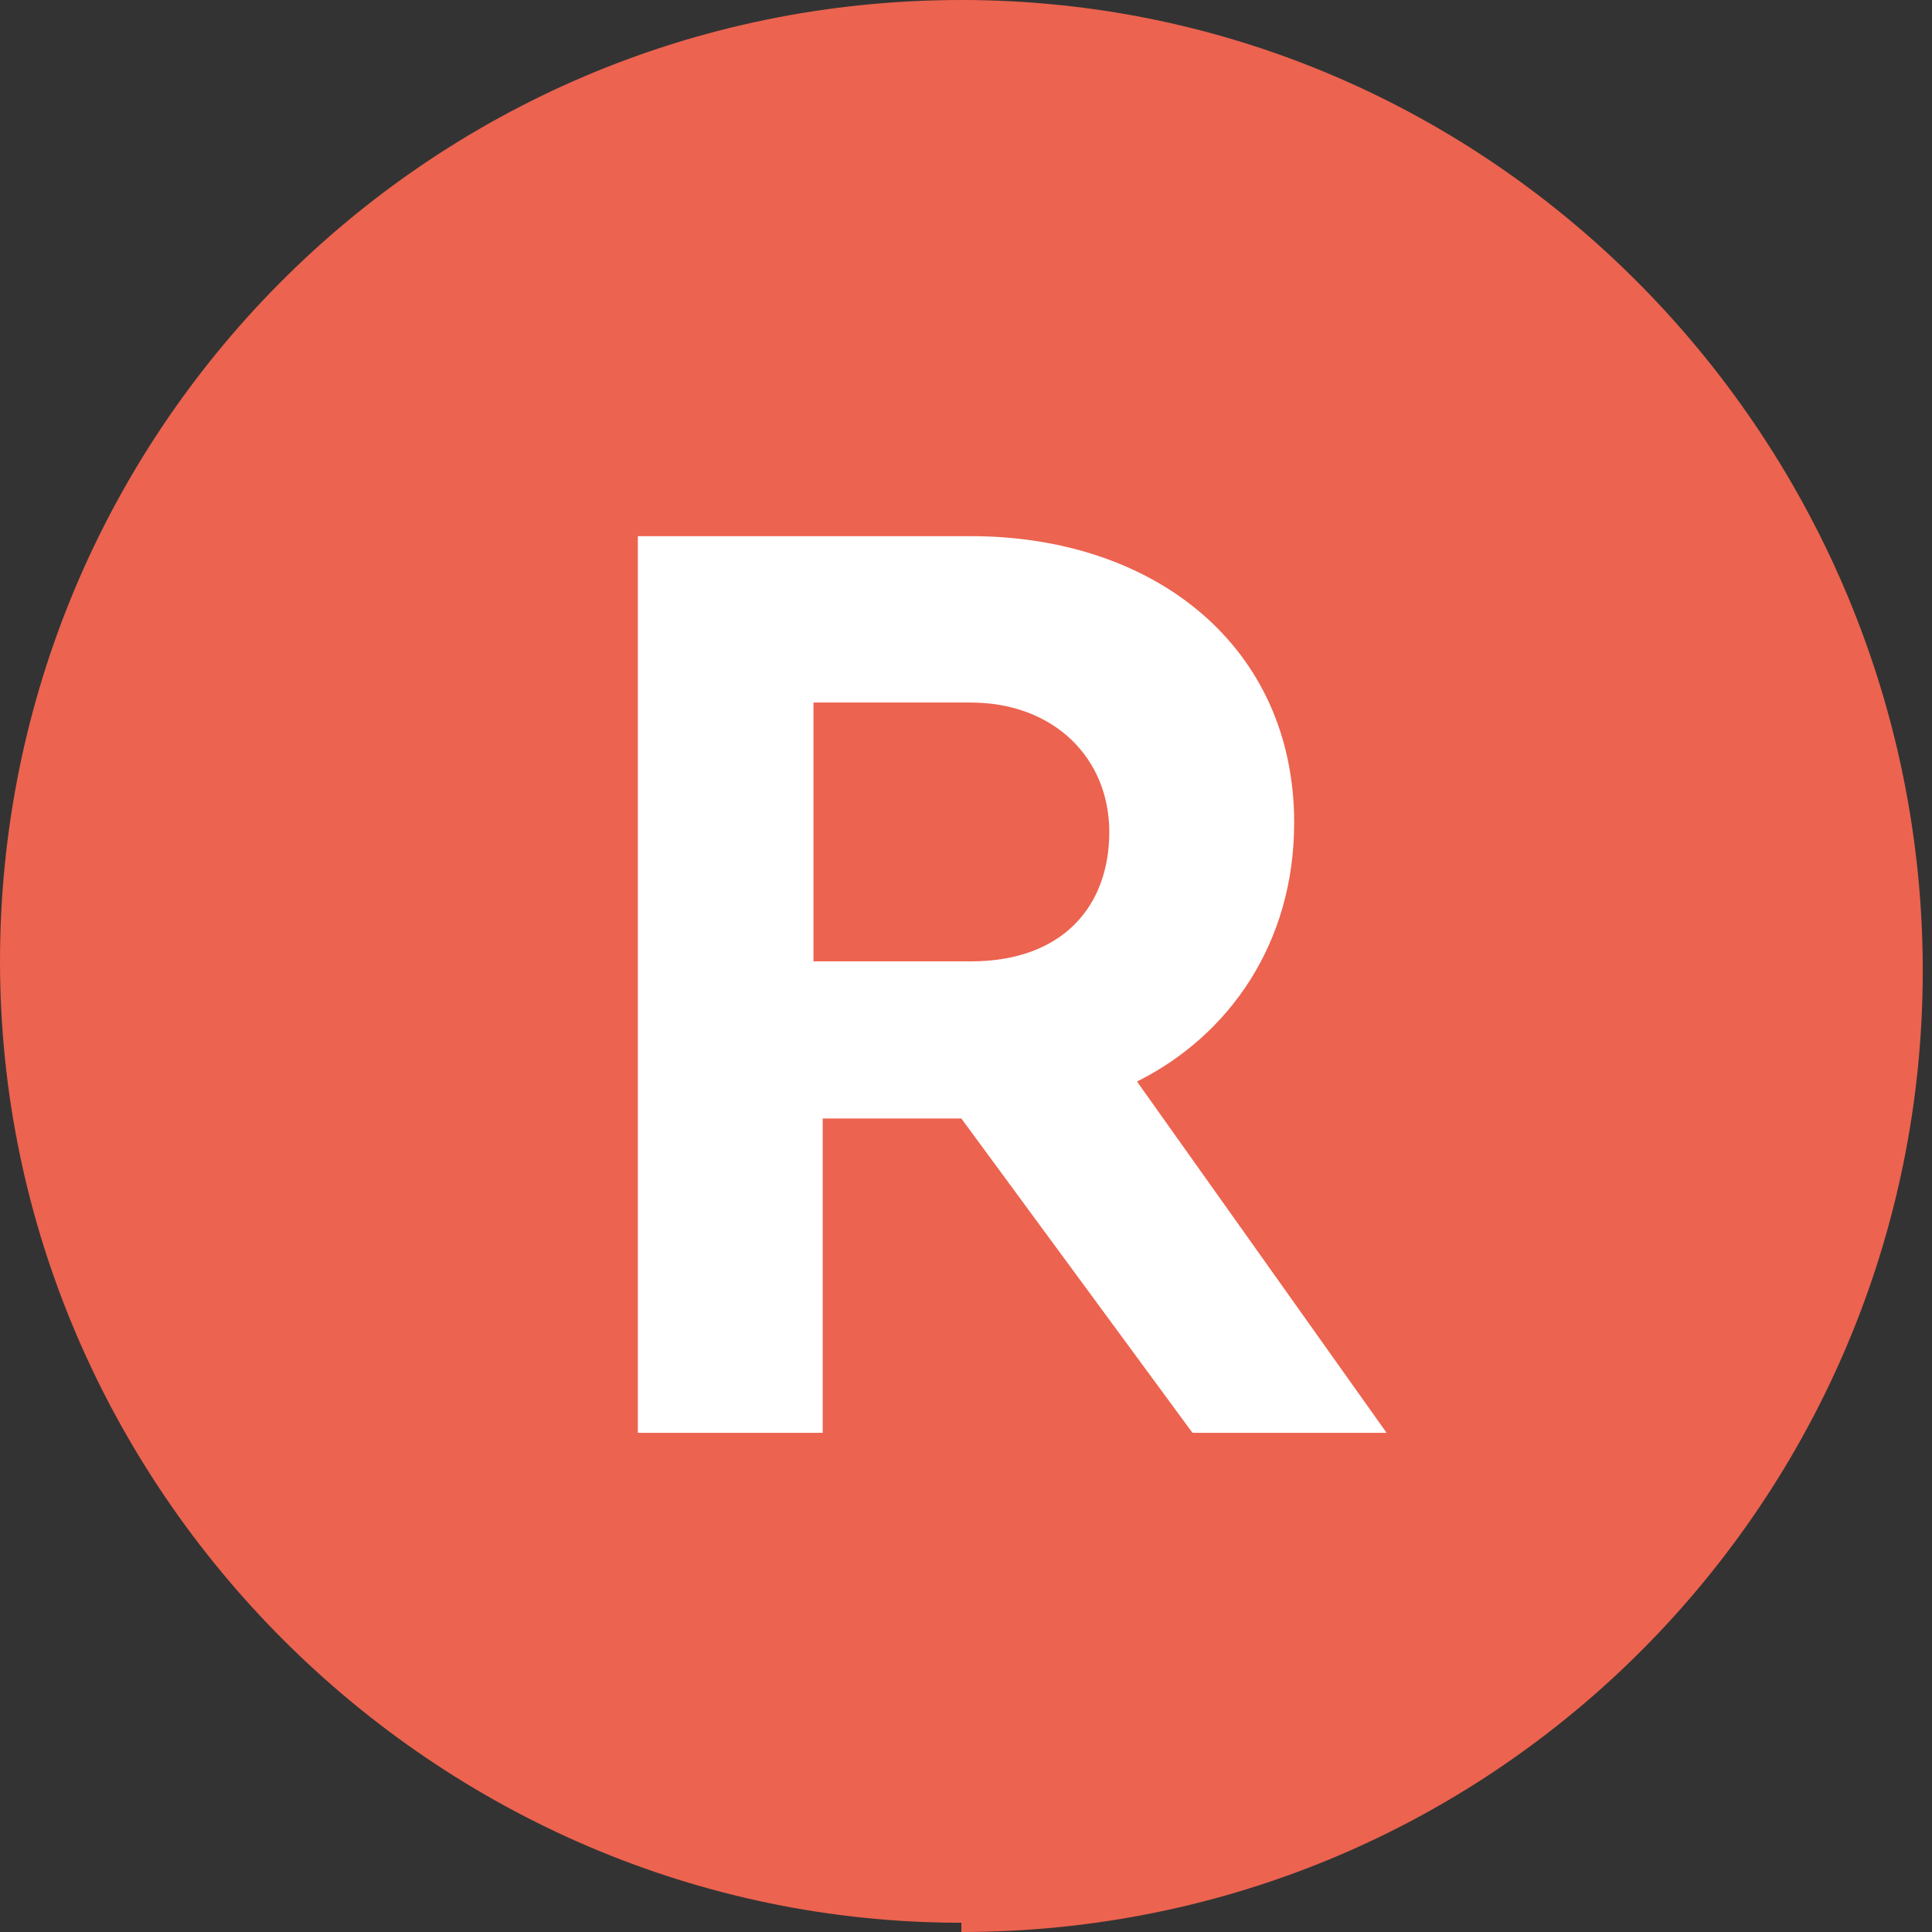
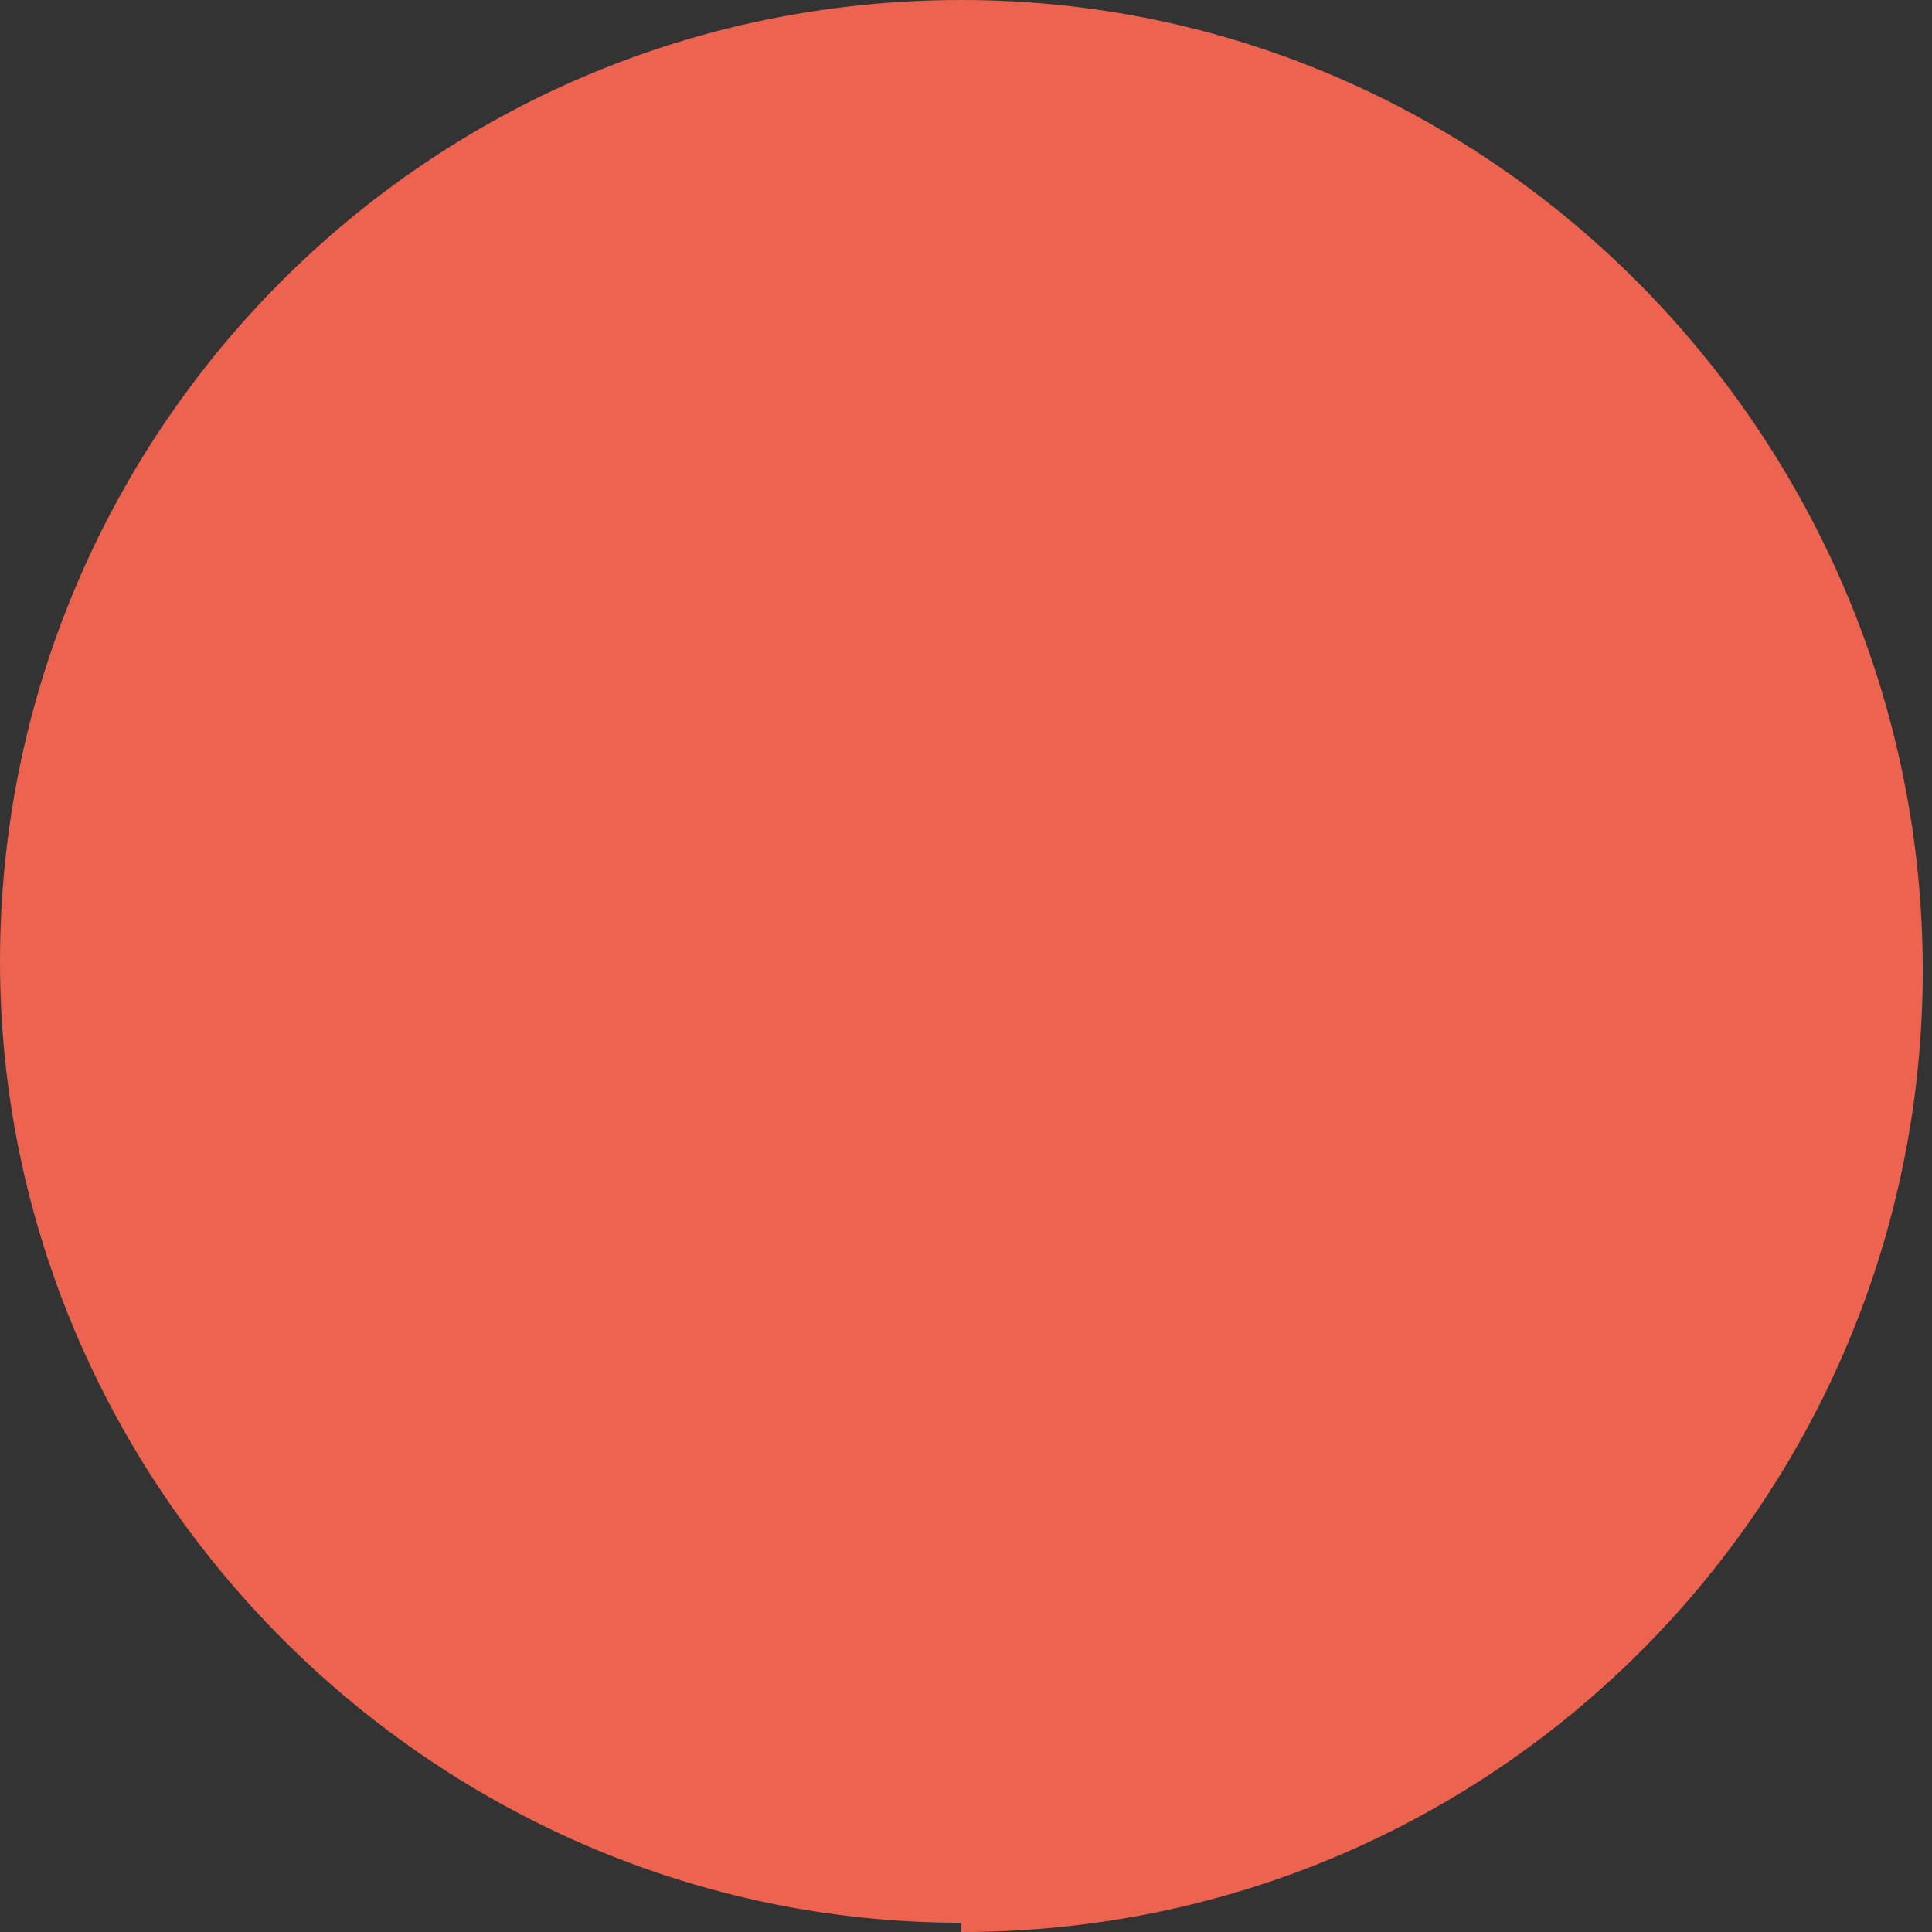
<svg xmlns="http://www.w3.org/2000/svg" xmlns:ns1="http://sodipodi.sourceforge.net/DTD/sodipodi-0.dtd" xmlns:ns2="http://www.inkscape.org/namespaces/inkscape" version="1.1" viewBox="0 0 20.9 20.9">
  <rect x="0" y="0" width="20.9" height="20.9" fill="#333333" stroke="none" />
  <defs>
    <style>
      .cls-1 {
        fill: #ec634f;
      }

      .cls-2 {
        fill: #fff;
      }
    </style>
  </defs>
  <g>
    <g id="svg1">
      <ns1:namedview id="namedview1" bordercolor="#000000" borderopacity="0.25" ns2:deskcolor="#d1d1d1" ns2:pagecheckerboard="0" ns2:pageopacity="0.0" ns2:showpageshadow="2" pagecolor="#ffffff">
        <ns2:page id="page2" x="0" y="0" width="20.867" height="20.867" bleed="0" margin="0" />
      </ns1:namedview>
      <g id="g1" ns2:groupmode="layer" ns2:label="1">
        <path id="path67" class="cls-1" d="M10.4,20.9c5.8,0,10.4-4.7,10.4-10.4S16.2,0,10.4,0,0,4.7,0,10.4s4.7,10.4,10.4,10.4" ns2:export-filename="references-icon-lilac.png" ns2:export-xdpi="96" ns2:export-ydpi="96" />
-         <path id="path68" class="cls-2" d="M15,15.5l-2.7-3.8c1-.5,1.7-1.5,1.7-2.8,0-1.9-1.5-3.1-3.5-3.1h-3.6v9.7h2v-3.4h1.5l2.5,3.4h2.2ZM8.8,7.6h1.7c.9,0,1.5.6,1.5,1.4s-.5,1.4-1.5,1.4h-1.7v-2.8Z" />
      </g>
    </g>
  </g>
</svg>